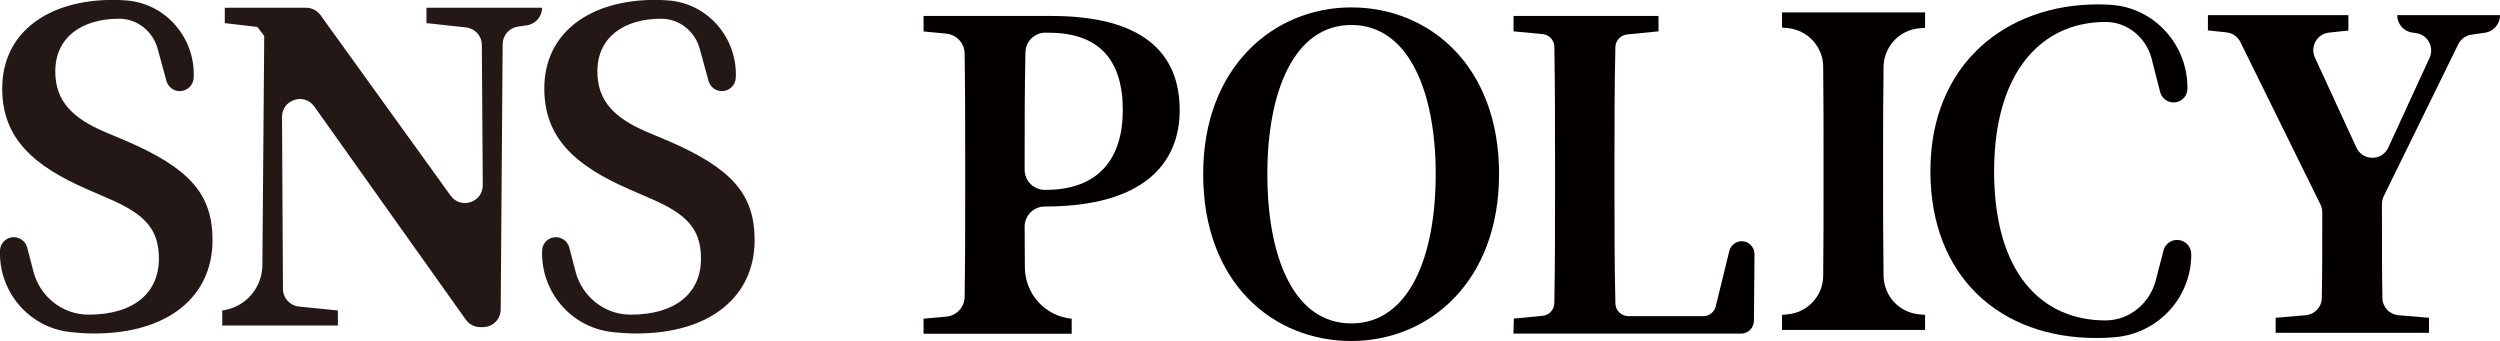
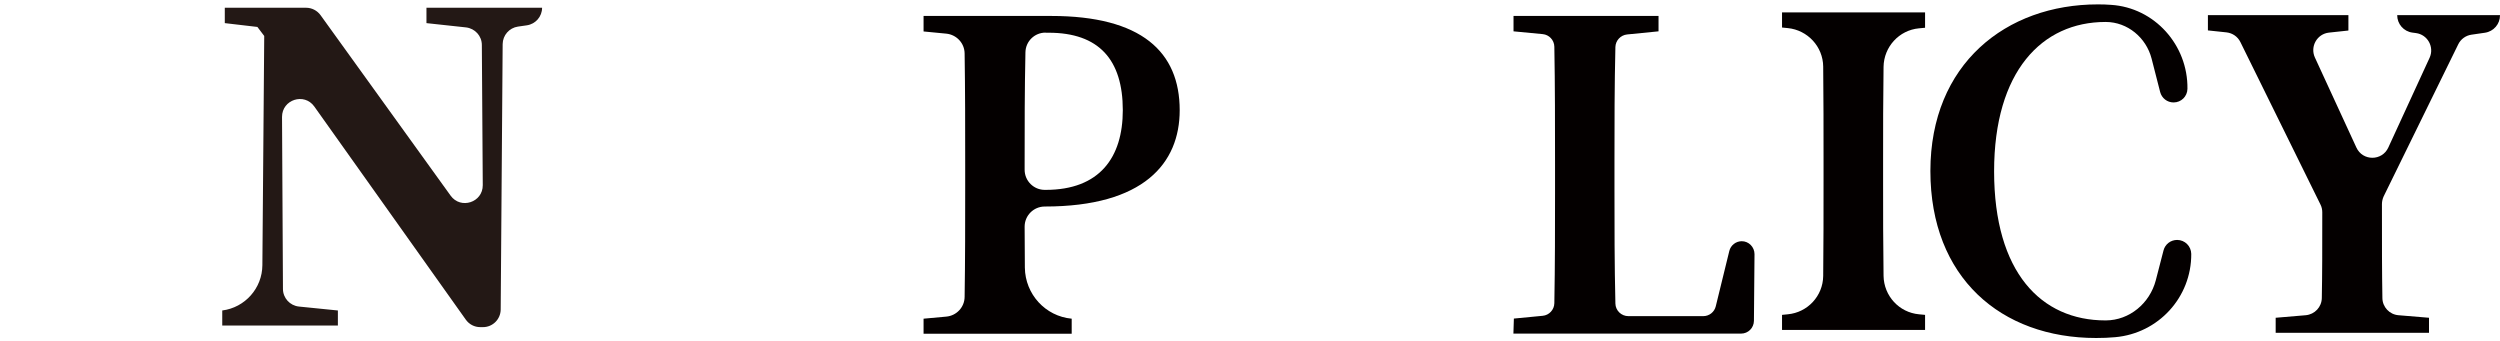
<svg xmlns="http://www.w3.org/2000/svg" version="1.1" id="レイヤー_1" x="0px" y="0px" viewBox="0 0 216.2 29.49" style="enable-background:new 0 0 216.2 29.49;" xml:space="preserve">
  <style type="text/css">
	.st0{fill:#040000;}
	.st1{fill:#231815;}
</style>
  <g>
-     <path class="st0" d="M129.64,15.05c0,9.29-6.04,14.44-12.78,14.44s-12.81-5-12.81-14.44c0-9.26,6.11-14.41,12.81-14.41   C123.6,0.64,129.64,5.68,129.64,15.05z M116.86,27.97c4.96,0,7.3-5.7,7.3-12.92c0-7.11-2.33-12.89-7.3-12.89   c-4.96,0-7.26,5.78-7.26,12.89C109.6,22.27,111.9,27.97,116.86,27.97z" />
    <path class="st0" d="M205.99,17.66c0,3.6,0,5.88,0.04,8.12c0.01,0.78,0.62,1.42,1.39,1.48l2.64,0.22v1.3H196.8v-1.3l2.6-0.22   c0.78-0.07,1.38-0.71,1.39-1.49c0.04-2.08,0.04-4.19,0.04-7.41c0-0.23-0.05-0.47-0.16-0.68l-6.92-14.04   c-0.23-0.47-0.68-0.78-1.2-0.84l-1.61-0.17V1.31h12.15v1.33l-1.68,0.18c-1.03,0.11-1.65,1.2-1.22,2.15l3.59,7.79   c0.54,1.18,2.22,1.18,2.76,0L210.11,5c0.43-0.93-0.17-2.01-1.18-2.14l-0.3-0.04c-0.76-0.1-1.32-0.74-1.32-1.51l0,0h8.89v0.02   c0,0.75-0.55,1.39-1.3,1.5L213.73,3c-0.49,0.07-0.92,0.38-1.14,0.83l-6.45,13.15C206.04,17.2,205.99,17.43,205.99,17.66z" />
    <path class="st0" d="M151.73,21.98l-0.05,5.77c-0.01,0.61-0.5,1.1-1.11,1.1h-19.69l0.04-1.3l2.49-0.24c0.56-0.05,1-0.52,1.01-1.09   c0.06-3.33,0.06-6.63,0.06-9.52v-2.48c0-3.37,0-6.78-0.06-10.18c-0.01-0.57-0.45-1.04-1.01-1.09l-2.52-0.24V1.38h12.54v1.33   l-2.72,0.27c-0.56,0.06-0.99,0.52-1.01,1.08c-0.08,3.34-0.08,6.7-0.08,9.87v2.48c0,3.11,0,6.46,0.08,9.84   c0.01,0.6,0.51,1.09,1.12,1.09h6.48c0.51,0,0.96-0.35,1.08-0.85l1.17-4.78c0.12-0.5,0.57-0.85,1.08-0.85l0,0   C151.23,20.86,151.73,21.36,151.73,21.98z" />
    <path class="st0" d="M165.95,2.45c-1.72,0.16-3.03,1.6-3.06,3.32c-0.04,2.69-0.04,5.4-0.04,8.14v1.81c0,2.69,0,5.43,0.04,8.14   c0.03,1.73,1.34,3.16,3.06,3.32l0.53,0.05v1.3h-12.37v-1.3l0.5-0.05c1.72-0.16,3.04-1.59,3.06-3.31c0.03-2.69,0.03-5.41,0.03-8.16   V13.9c0-2.7,0-5.43-0.03-8.15c-0.02-1.72-1.35-3.15-3.06-3.32l-0.5-0.05V1.07h12.37V2.4L165.95,2.45z" />
    <path class="st0" d="M88.61,19.6c0,1.15,0.01,2.34,0.02,3.55c0.03,2.29,1.77,4.2,4.05,4.41l0,0v1.3H79.87v-1.3l1.97-0.18   c0.88-0.08,1.57-0.81,1.58-1.7c0.05-3.17,0.05-6.38,0.05-9.63v-1.81c0-3.19,0-6.4-0.05-9.62c-0.01-0.89-0.7-1.62-1.58-1.71   l-1.97-0.19V1.38h11.04c7.81,0,11.11,3.11,11.11,8.15c0,4.59-3.11,8.33-11.67,8.33l0,0C89.39,17.86,88.61,18.64,88.61,19.6z    M90.42,2.82c-0.95,0-1.72,0.75-1.74,1.7c-0.07,3.19-0.07,6.44-0.07,9.71v0.45c0,0.96,0.78,1.74,1.74,1.74h0.08   c4.67,0,6.67-2.81,6.67-6.89c0-4.37-2.07-6.7-6.41-6.7h-0.27V2.82z" />
    <path class="st0" d="M189.5,21.96c0.02,3.75-2.84,6.87-6.58,7.2c-0.53,0.05-1.08,0.07-1.65,0.07c-8.22,0-14.33-5.22-14.33-14.44   c0-9.26,6.55-14.41,14.48-14.41c0.39,0,0.77,0.01,1.14,0.04c3.77,0.24,6.66,3.48,6.61,7.26l0,0c-0.01,0.66-0.54,1.18-1.2,1.18l0,0   c-0.55,0-1.02-0.37-1.16-0.9l-0.74-2.89c-0.47-1.82-2.08-3.16-3.95-3.17c-0.01,0-0.02,0-0.04,0c-5.48,0-9.63,4.26-9.63,12.92   c0,8.74,4.07,12.89,9.63,12.89c0.01,0,0.03,0,0.04,0c2.04-0.01,3.79-1.48,4.31-3.46l0.67-2.59c0.14-0.54,0.62-0.91,1.18-0.91l0,0   C188.95,20.75,189.49,21.29,189.5,21.96L189.5,21.96z" />
    <path class="st1" d="M45.56,2.19L44.79,2.3c-0.75,0.11-1.31,0.75-1.32,1.51L43.3,26.77c-0.01,0.84-0.69,1.52-1.53,1.52h-0.24   c-0.5,0-0.96-0.24-1.25-0.65L27.18,9.21c-0.87-1.22-2.79-0.6-2.79,0.9l0.08,14.88c0,0.78,0.6,1.44,1.38,1.52l3.37,0.34v1.3h-10   v-1.3h0c1.97-0.25,3.46-1.93,3.47-3.92l0.16-19.82l-0.59-0.78L19.44,2V0.67h7.03c0.49,0,0.96,0.24,1.25,0.64l11.25,15.61   c0.87,1.21,2.79,0.59,2.78-0.91L41.67,3.89c0-0.78-0.59-1.43-1.37-1.52L36.88,2V0.67h10v0C46.88,1.43,46.32,2.08,45.56,2.19z" />
-     <path class="st1" d="M57.78,12.18c5.48,2.37,7.48,4.59,7.48,8.59c0,4.85-3.81,8.07-10.22,8.07c-0.73,0-1.48-0.05-2.21-0.14   c-3.5-0.44-6.07-3.51-5.95-7.04v0c0.02-0.64,0.55-1.15,1.19-1.15h0c0.54,0,1.02,0.37,1.16,0.89l0.54,2.08   c0.56,2.16,2.5,3.72,4.73,3.73c0.02,0,0.03,0,0.05,0c3.78,0,6.07-1.78,6.07-4.85c0-2.59-1.26-3.89-4.52-5.26l-1.7-0.74   c-4.67-2.04-7.33-4.44-7.33-8.7c0-4.89,4-7.67,9.59-7.67c0.4,0,0.79,0.02,1.17,0.05c3.41,0.27,5.96,3.27,5.8,6.69v0   c-0.03,0.64-0.56,1.15-1.2,1.15l0,0c-0.54,0-1.02-0.36-1.16-0.89l-0.76-2.78c-0.41-1.5-1.75-2.58-3.3-2.59c-0.01,0-0.02,0-0.03,0   c-3.26,0-5.52,1.63-5.52,4.56c0,2.59,1.52,4.04,4.26,5.22L57.78,12.18z" />
-     <path class="st1" d="M10.9,12.18c5.48,2.37,7.48,4.59,7.48,8.59c0,4.85-3.81,8.07-10.22,8.07c-0.73,0-1.48-0.05-2.21-0.14   c-3.5-0.44-6.07-3.51-5.95-7.04l0,0c0.02-0.64,0.55-1.15,1.19-1.15h0c0.54,0,1.02,0.37,1.16,0.89l0.54,2.08   c0.56,2.16,2.5,3.72,4.73,3.73c0.02,0,0.03,0,0.05,0c3.78,0,6.07-1.78,6.07-4.85c0-2.59-1.26-3.89-4.52-5.26l-1.7-0.74   c-4.67-2.04-7.33-4.44-7.33-8.7c0-4.89,4-7.67,9.59-7.67c0.4,0,0.79,0.02,1.17,0.05c3.41,0.27,5.96,3.27,5.8,6.69v0   c-0.03,0.64-0.56,1.15-1.2,1.15h0c-0.54,0-1.02-0.36-1.16-0.89l-0.76-2.78c-0.41-1.5-1.75-2.58-3.3-2.59c-0.01,0-0.02,0-0.03,0   c-3.26,0-5.52,1.63-5.52,4.56c0,2.59,1.52,4.04,4.26,5.22L10.9,12.18z" />
  </g>
</svg>